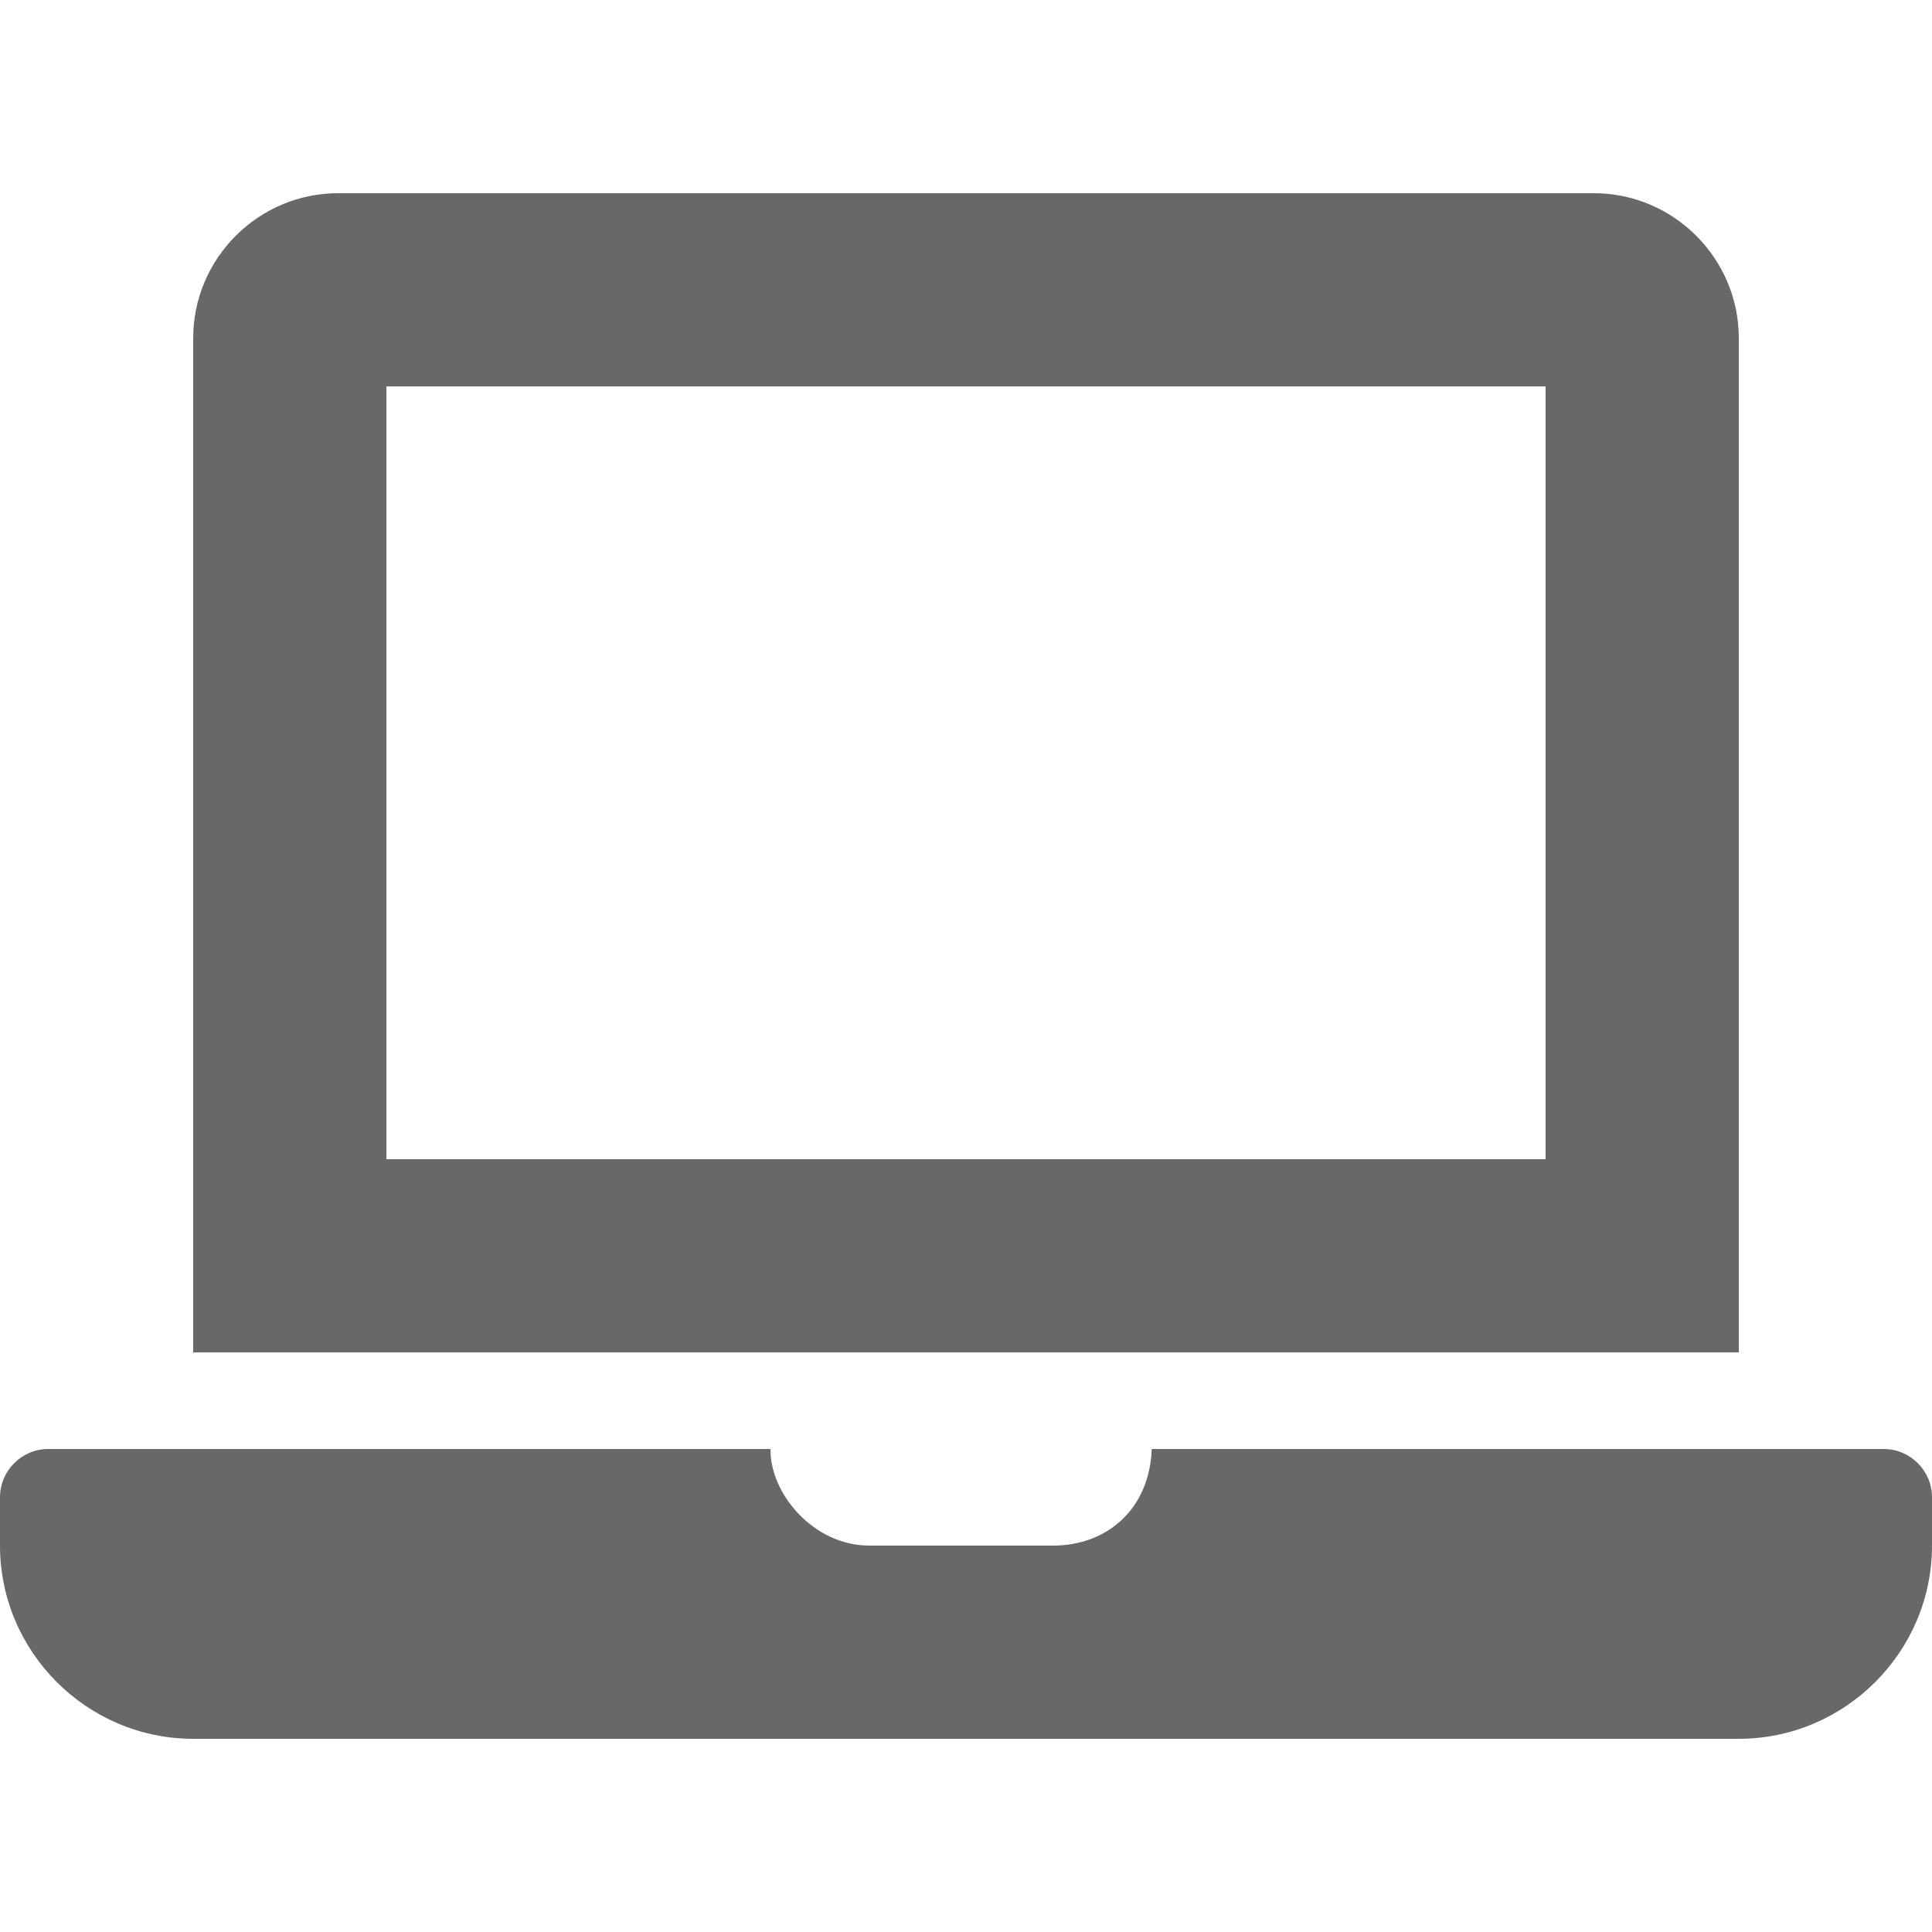
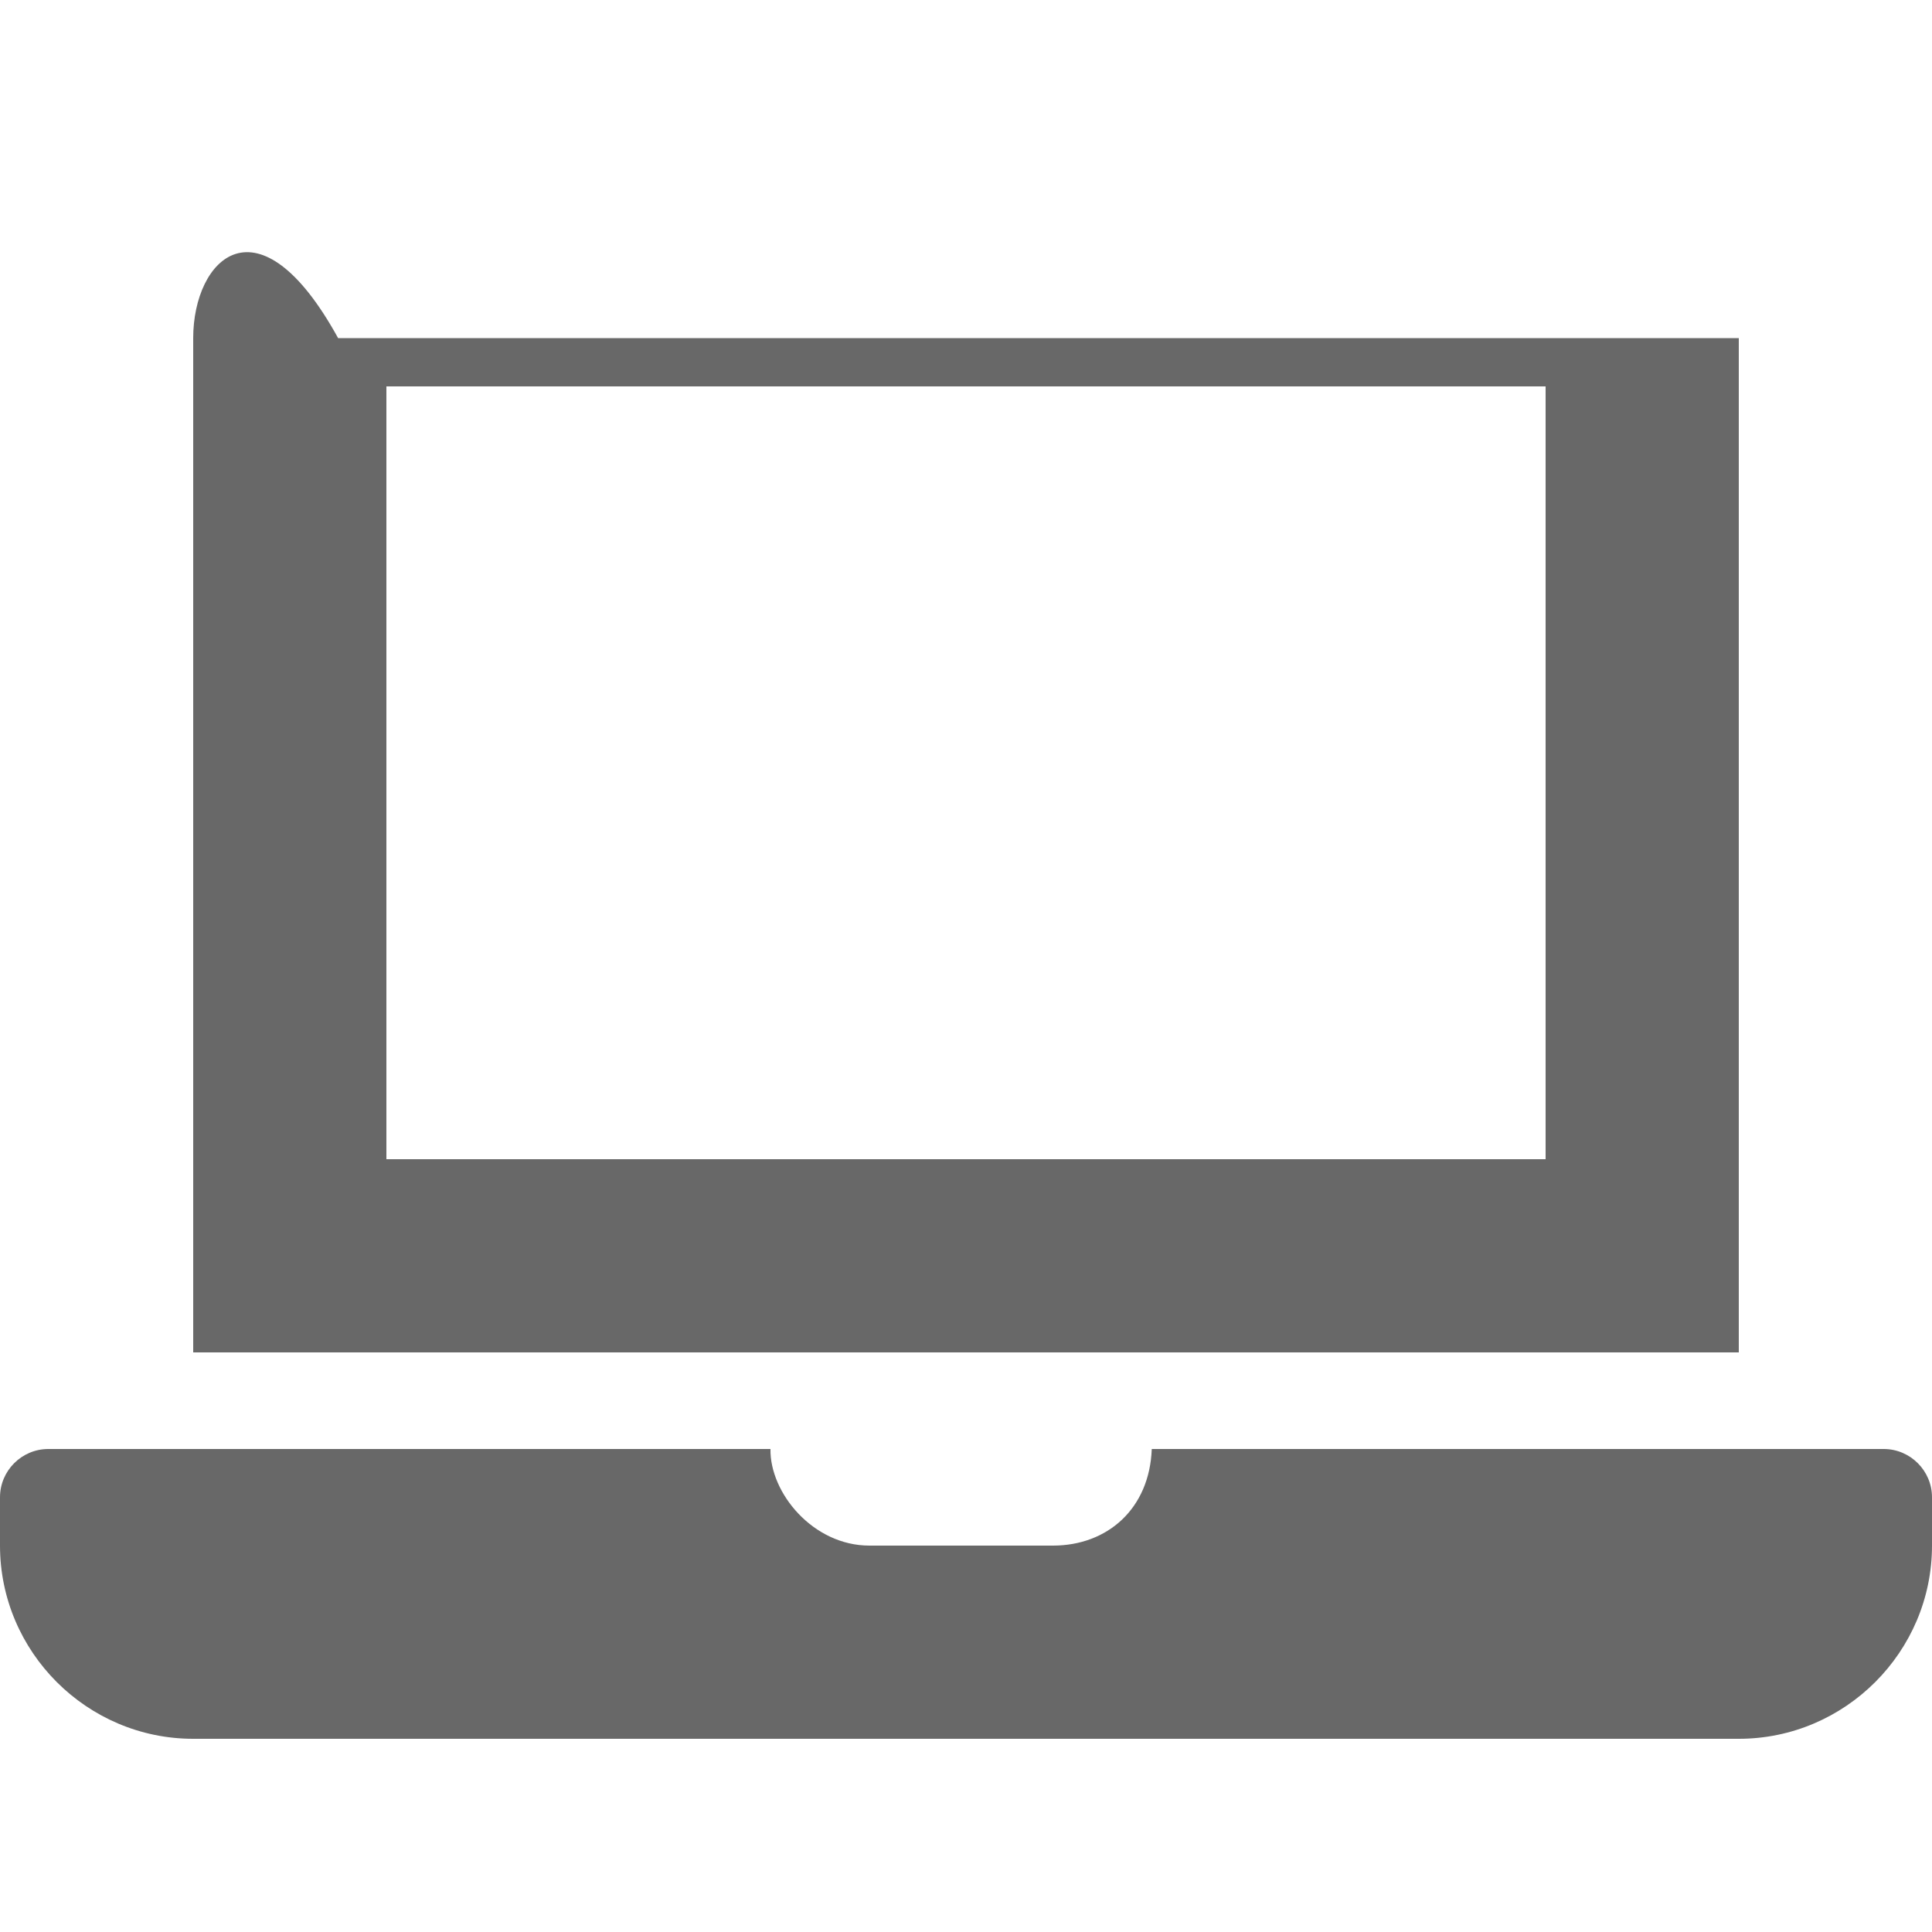
<svg xmlns="http://www.w3.org/2000/svg" width="53" height="53" viewBox="0 0 53 53" fill="none">
-   <path d="M51.675 39.75H31.596C31.535 41.391 30.378 42.4 28.885 42.4H23.85C22.302 42.4 21.116 40.953 21.136 39.75H1.325C0.596 39.75 0 40.346 0 41.075V42.4C0 45.315 2.385 47.7 5.3 47.7H47.7C50.615 47.7 53 45.315 53 42.4V41.075C53 40.346 52.404 39.75 51.675 39.75ZM47.7 9.275C47.7 7.089 45.911 5.3 43.725 5.3H9.275C7.089 5.3 5.3 7.089 5.3 9.275V37.1H47.7V9.275ZM42.4 31.8H10.6V10.6H42.4V31.8Z" fill="#686868" />
+   <path d="M51.675 39.75H31.596C31.535 41.391 30.378 42.4 28.885 42.4H23.85C22.302 42.4 21.116 40.953 21.136 39.75H1.325C0.596 39.75 0 40.346 0 41.075V42.4C0 45.315 2.385 47.7 5.3 47.7H47.7C50.615 47.7 53 45.315 53 42.4V41.075C53 40.346 52.404 39.75 51.675 39.75ZM47.7 9.275H9.275C7.089 5.3 5.3 7.089 5.3 9.275V37.1H47.7V9.275ZM42.4 31.8H10.6V10.6H42.4V31.8Z" fill="#686868" />
</svg>